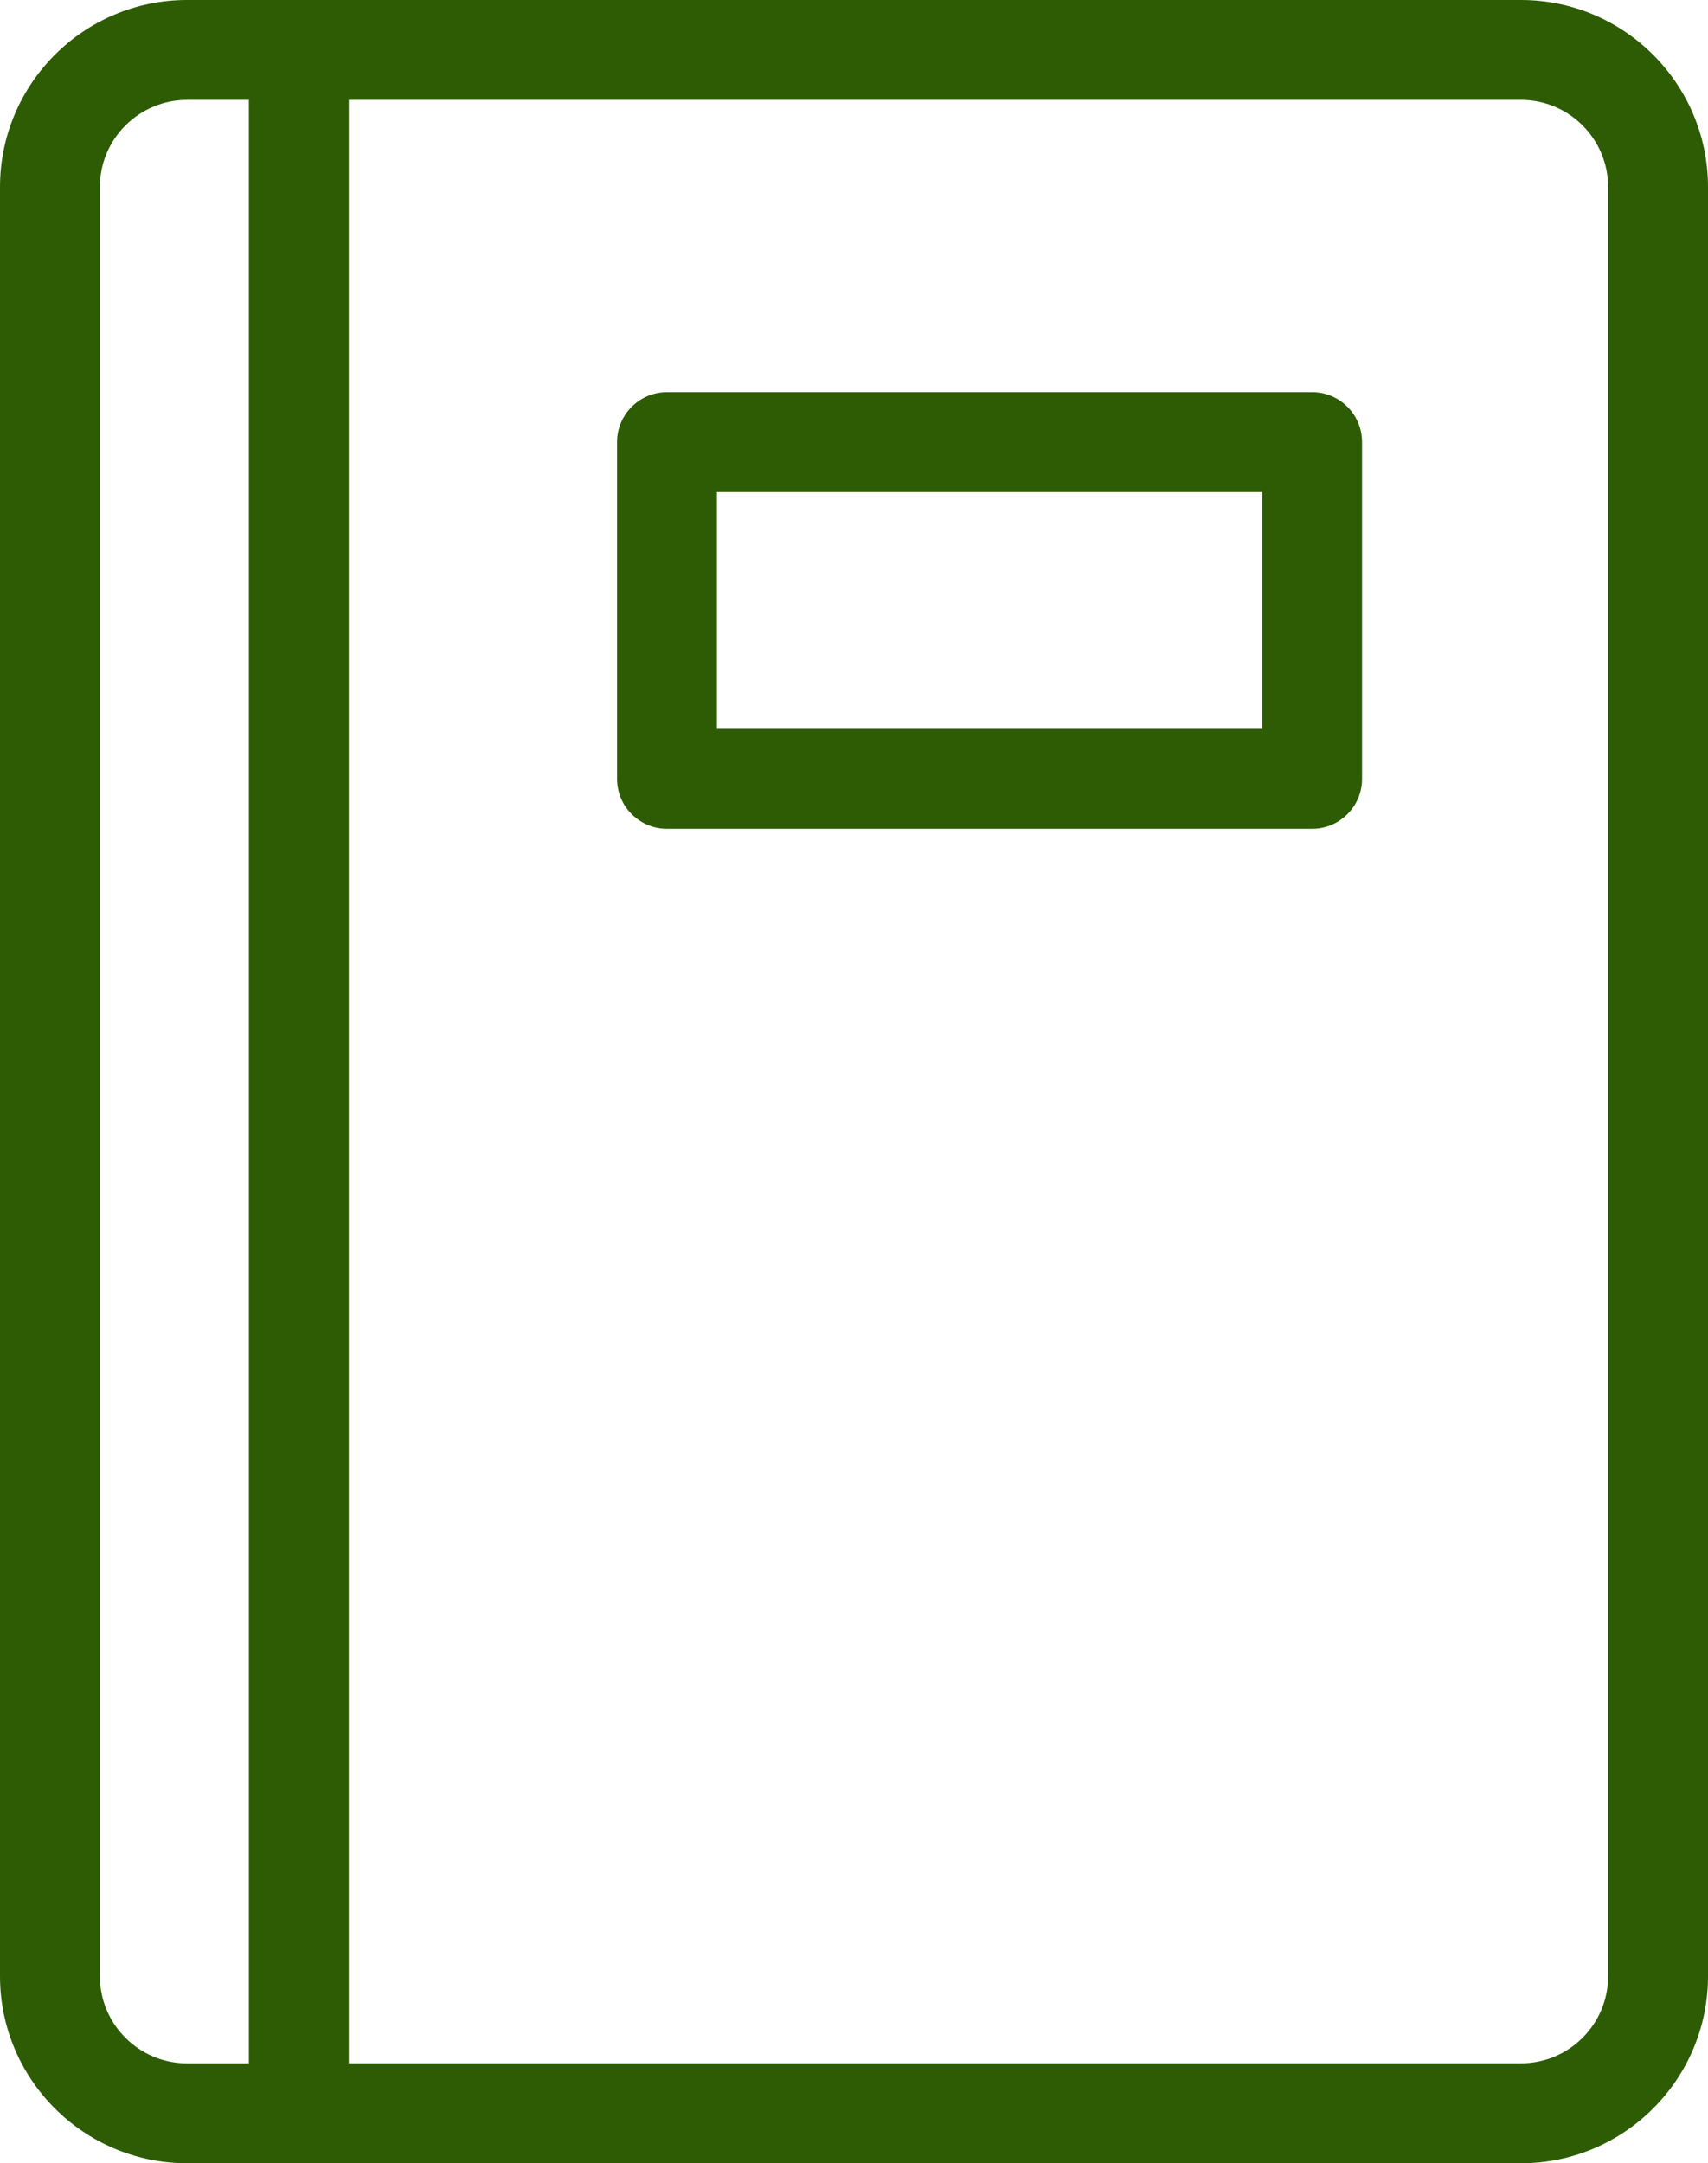
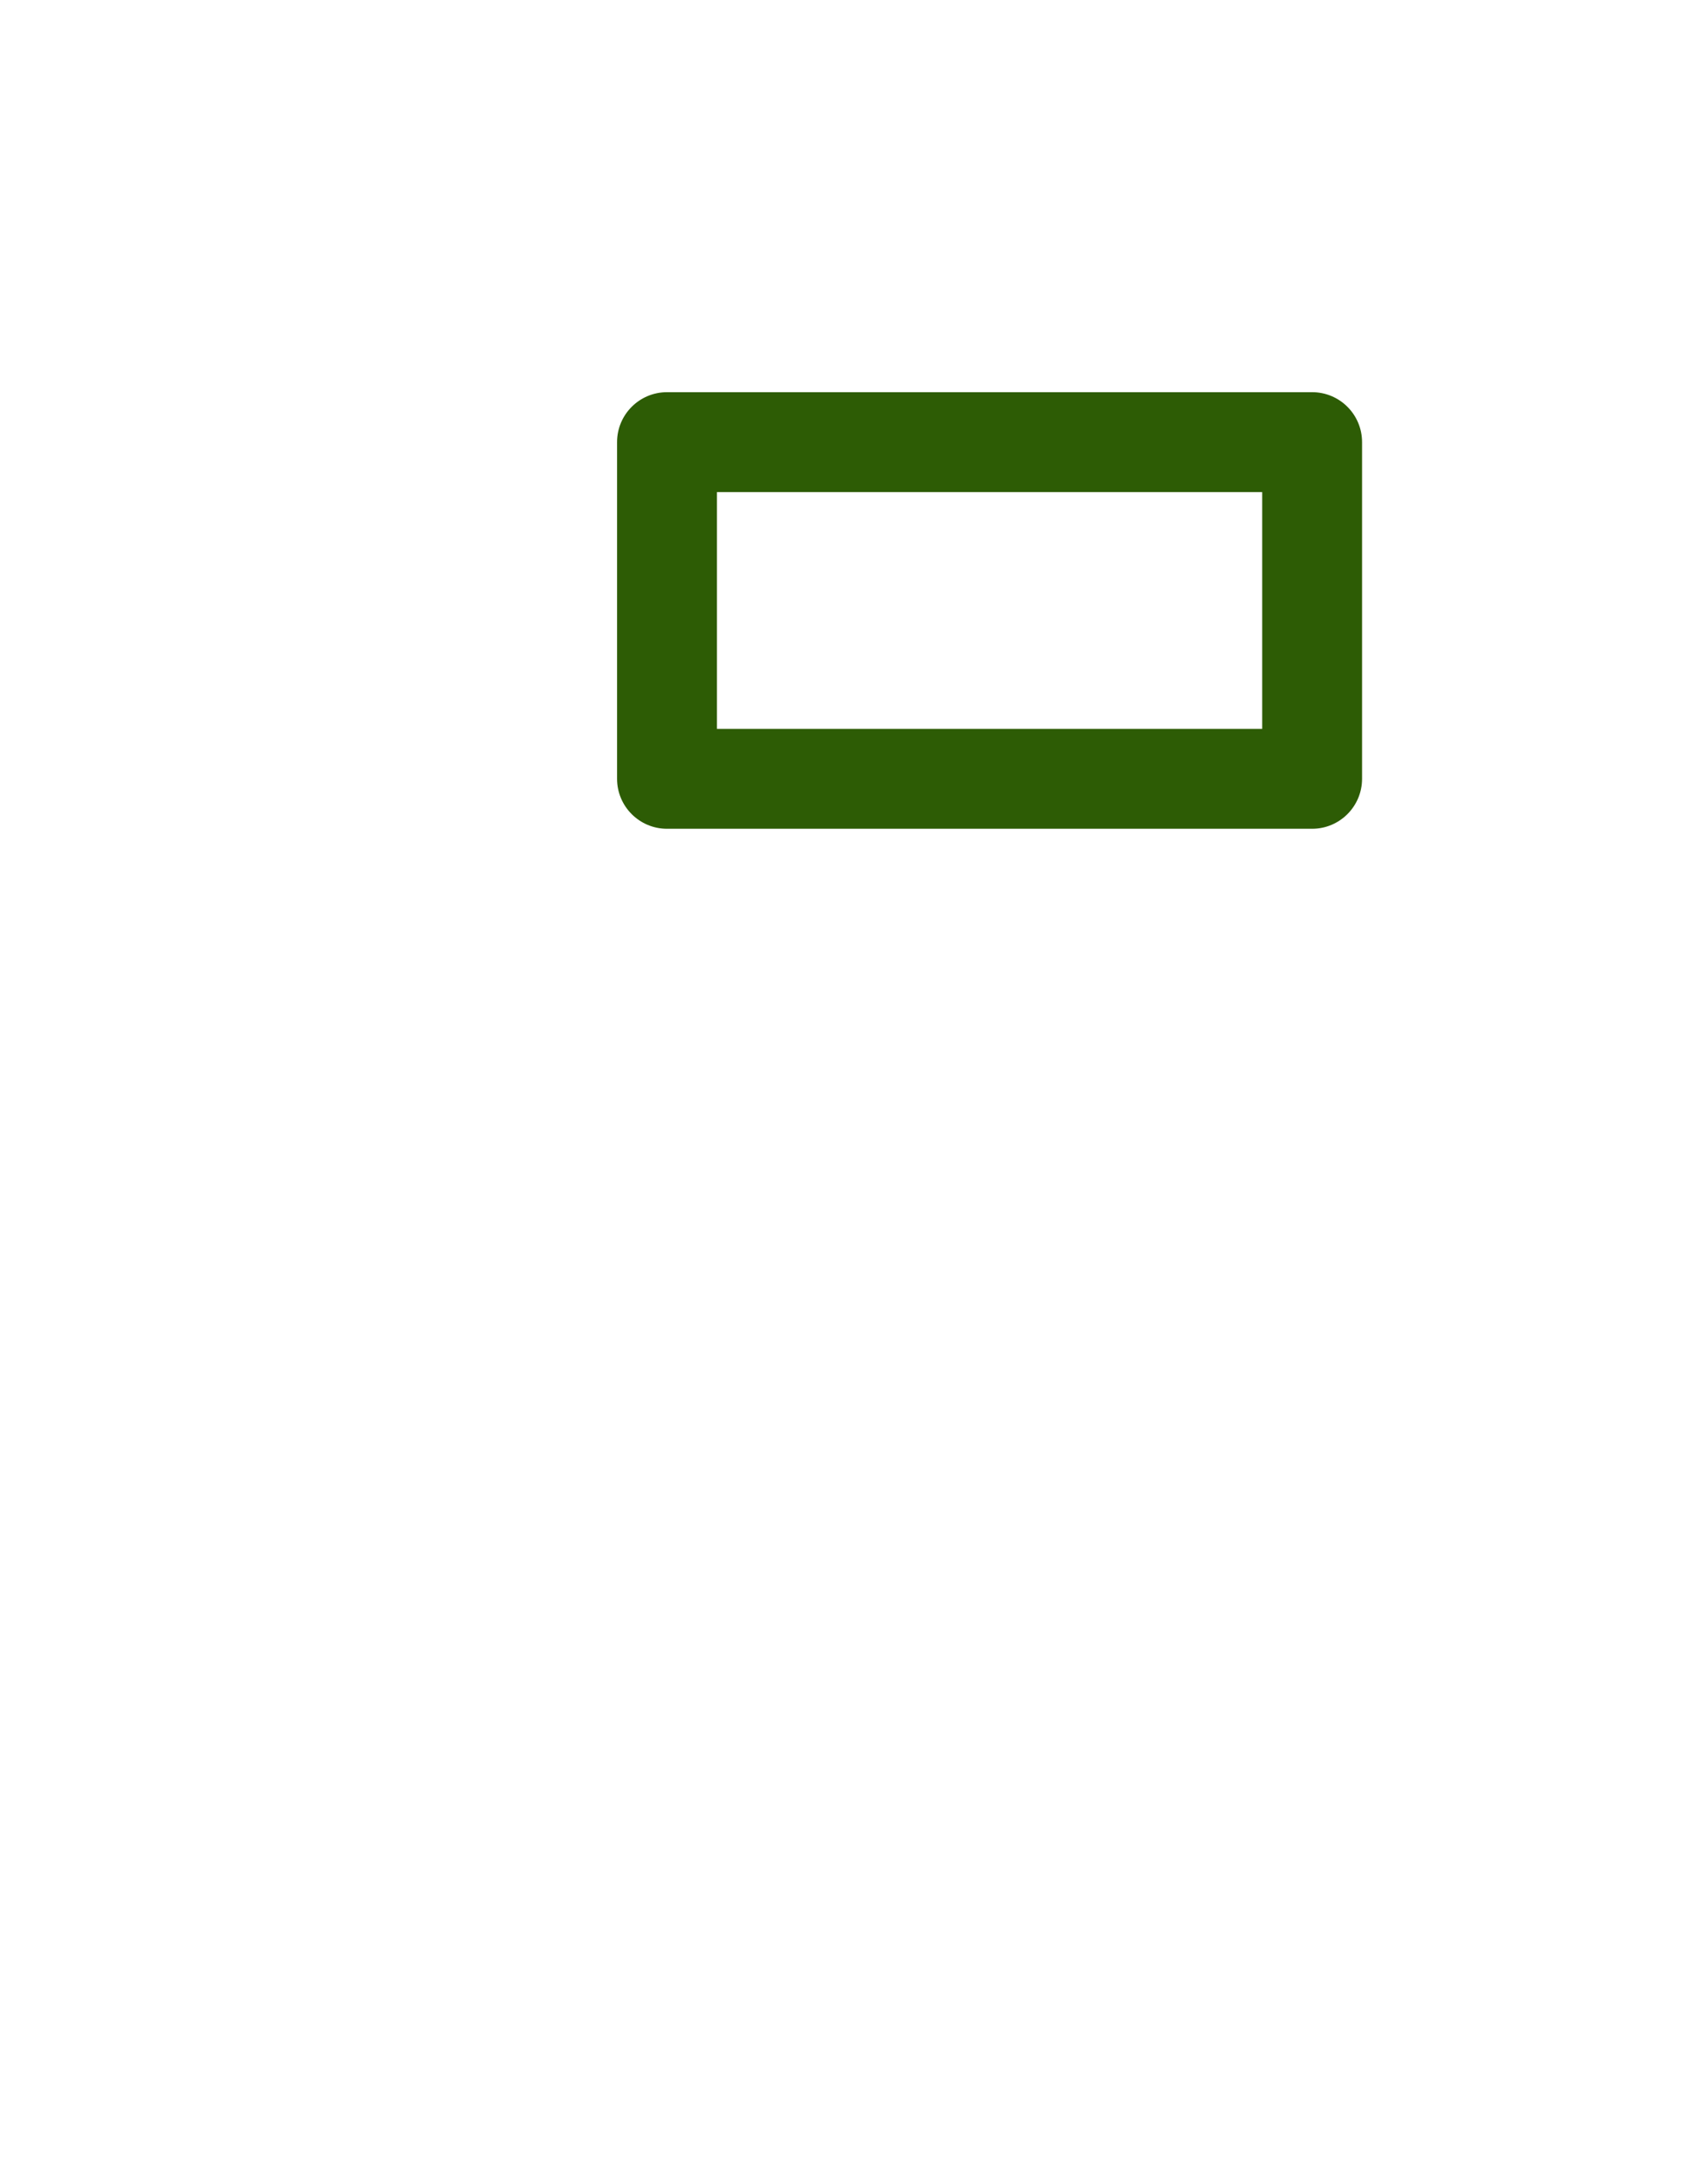
<svg xmlns="http://www.w3.org/2000/svg" version="1.1" id="レイヤー_1" x="0px" y="0px" width="97.993px" height="124.072px" viewBox="0 0 97.993 124.072" style="enable-background:new 0 0 97.993 124.072;" xml:space="preserve">
  <style type="text/css">
	.st0{fill:#2D5C05;}
</style>
  <g>
-     <path class="st0" d="M0,113.344c0,5.916,4.812,10.729,10.729,10.729h76.537c5.915,0,10.727-4.812,10.727-10.729V10.729   C97.993,4.812,93.18,0,87.266,0H10.729C4.812,0,0,4.812,0,10.729V113.344z M20.011,5.73h67.255c2.756,0,4.997,2.242,4.997,4.998   v102.615c0,2.756-2.241,4.998-4.997,4.998H20.011V5.73z M5.73,10.729c0-2.756,2.242-4.998,4.998-4.998h3.552v112.612h-3.552   c-2.756,0-4.998-2.242-4.998-4.998V10.729z" />
    <path class="st0" d="M75.281,22.494H38.268c-1.582,0-2.865,1.283-2.865,2.865v19.31c0,1.582,1.283,2.865,2.865,2.865h37.012   c1.582,0,2.865-1.283,2.865-2.865v-19.31C78.146,23.777,76.863,22.494,75.281,22.494z M72.416,41.804H41.134v-13.58h31.282V41.804z   " />
  </g>
</svg>